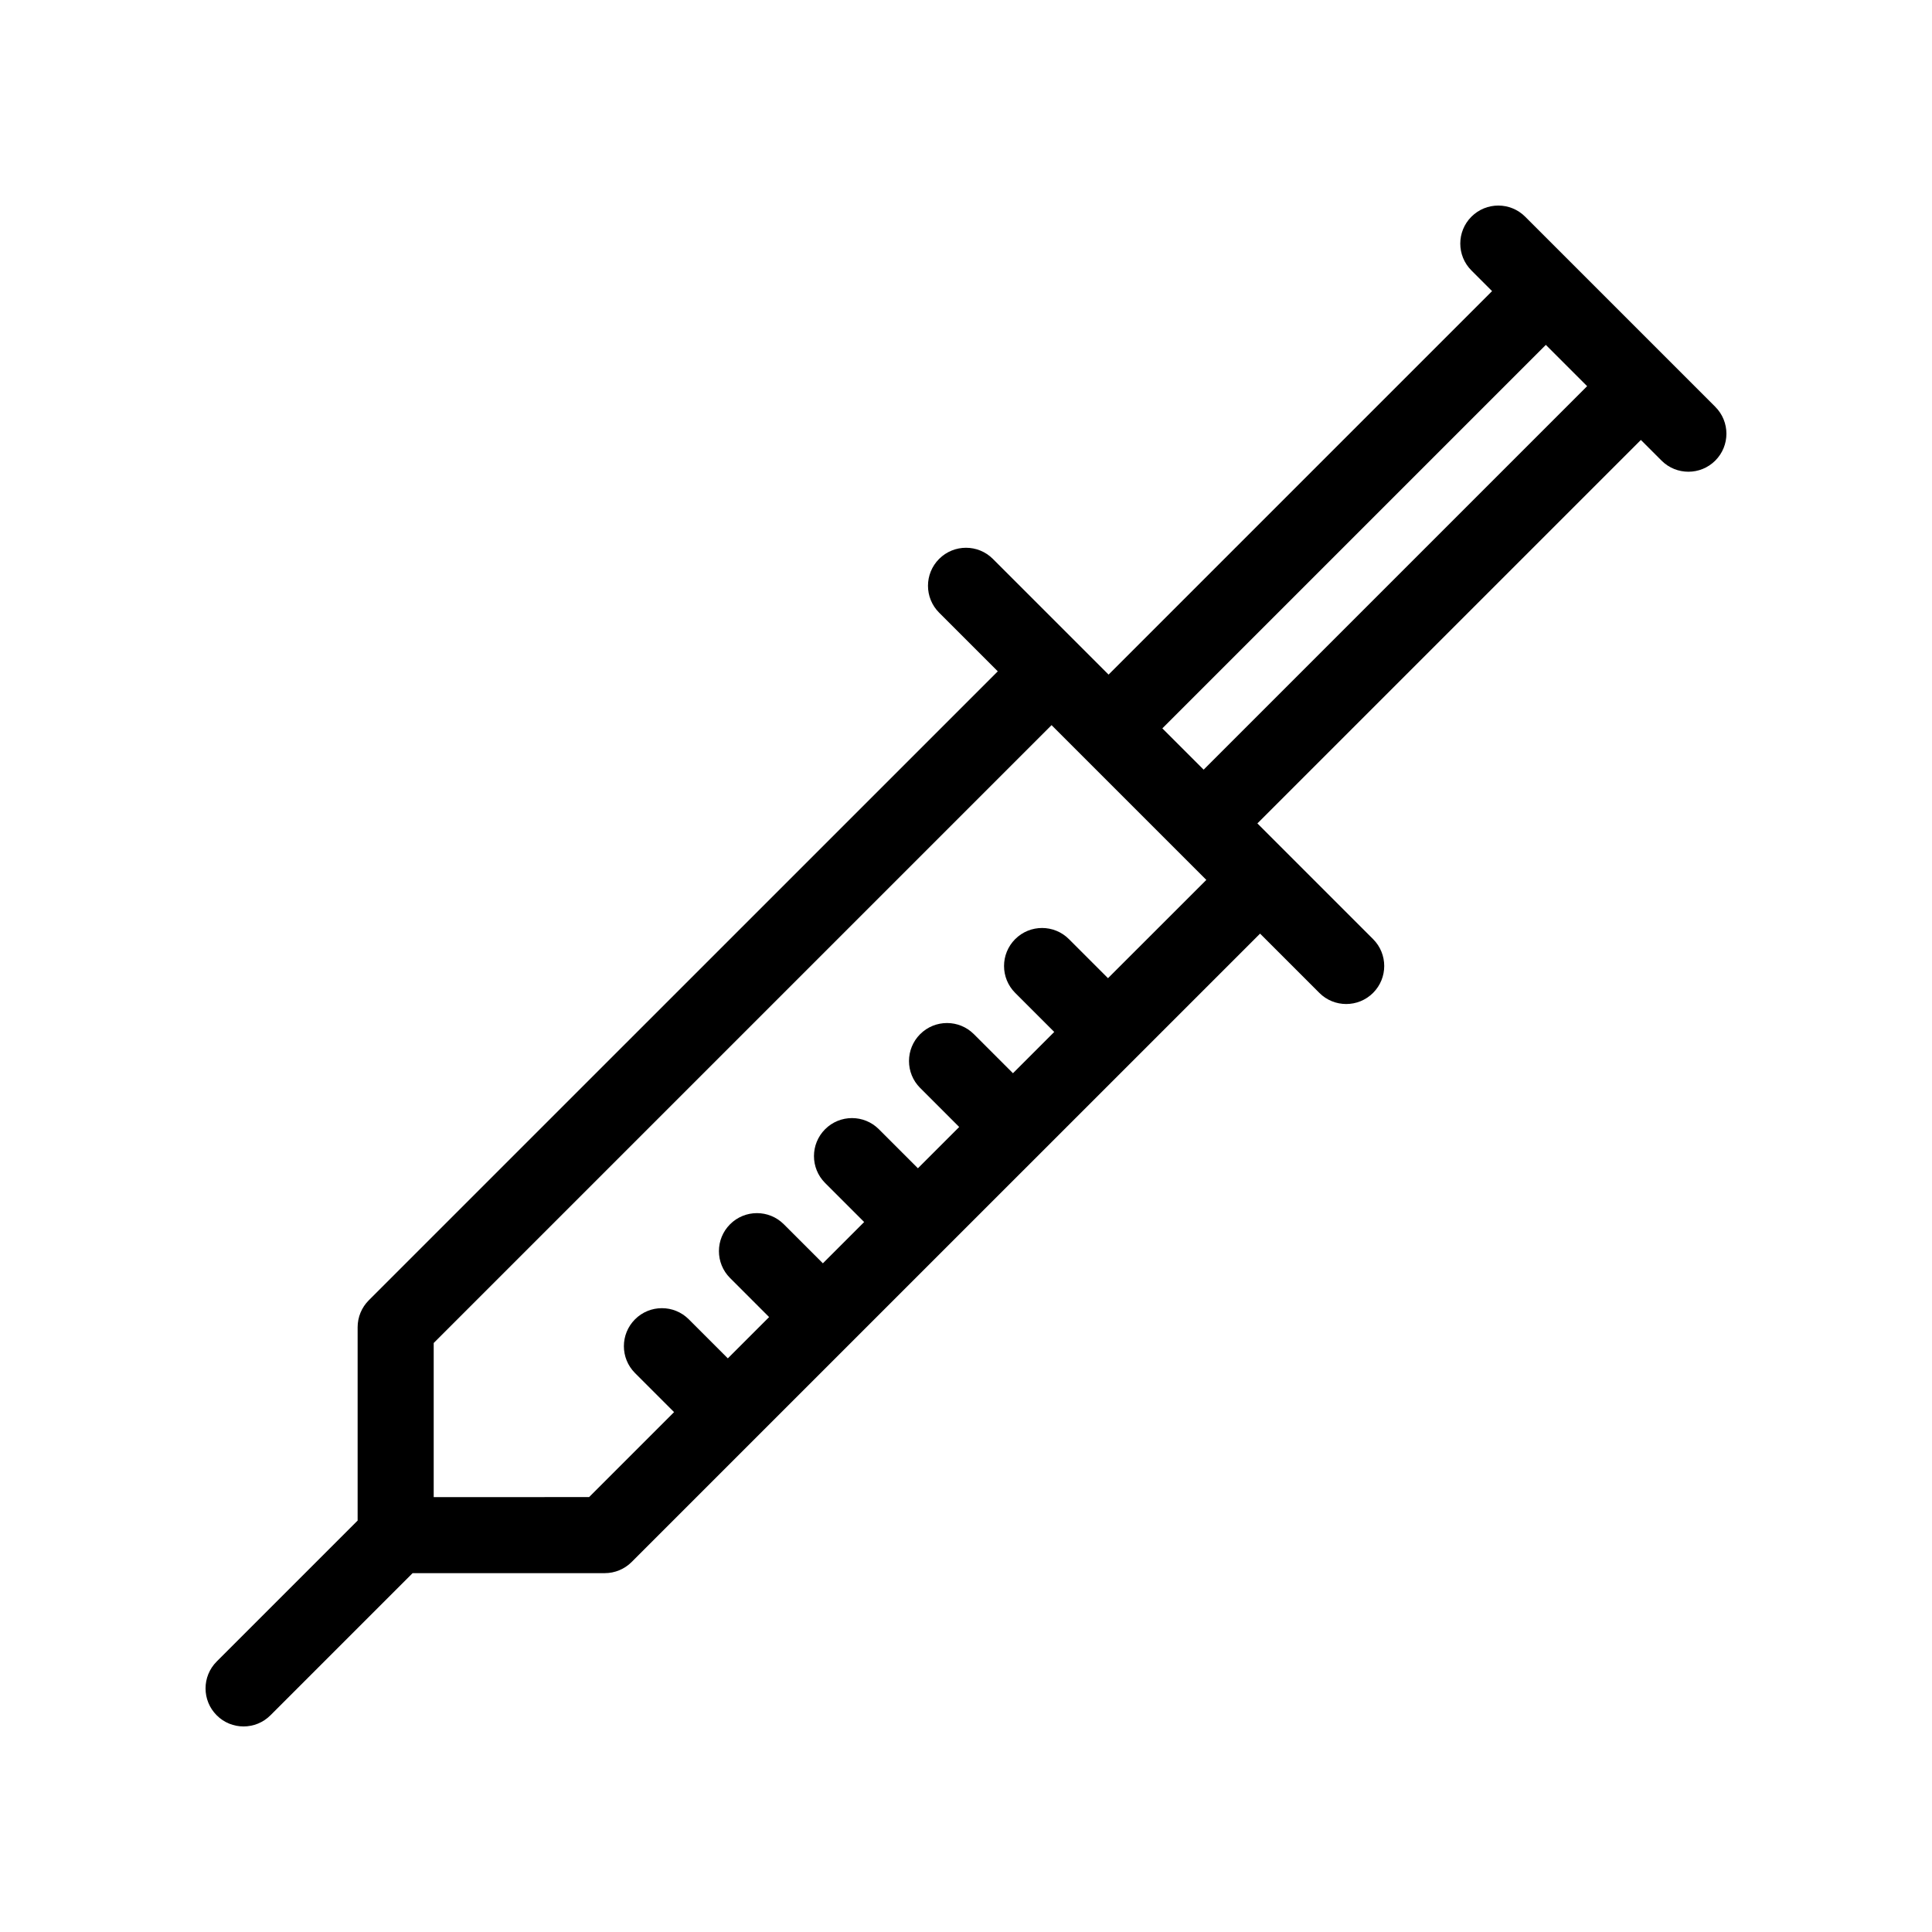
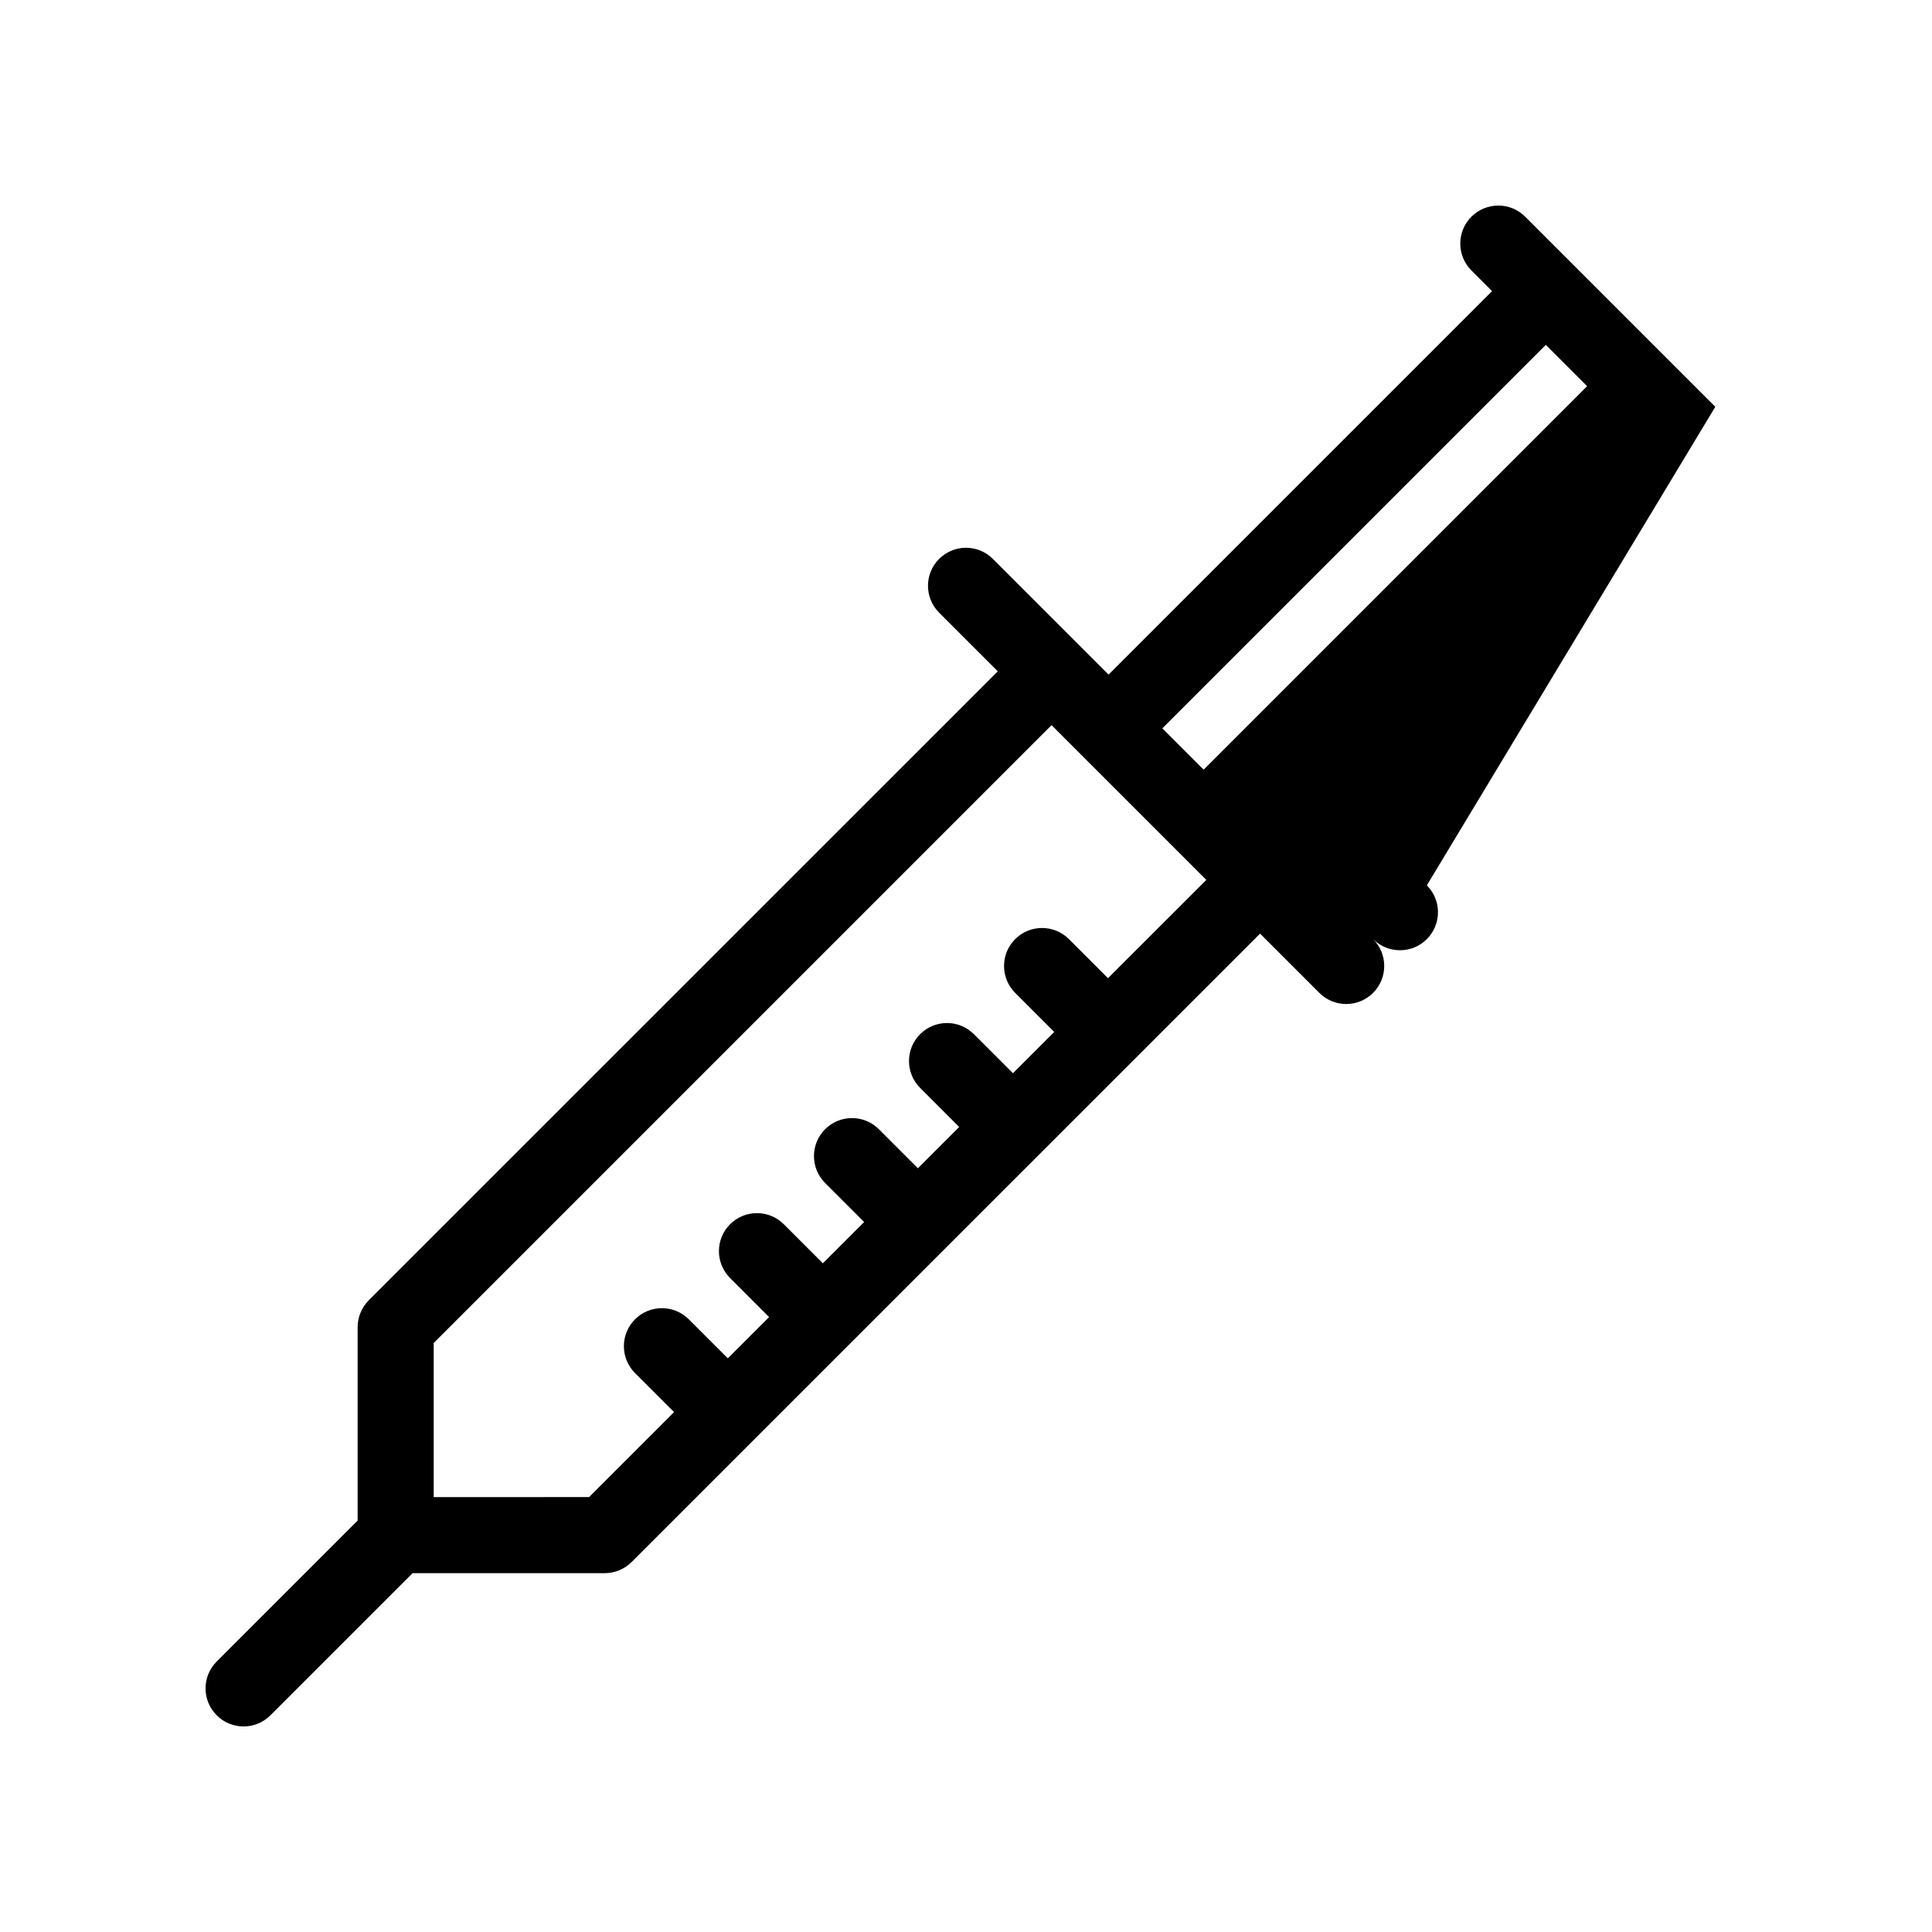
<svg xmlns="http://www.w3.org/2000/svg" fill="#000000" width="800px" height="800px" version="1.1" viewBox="144 144 512 512">
-   <path d="m598.57 251.81-50.383-50.383c-3.93-3.934-10.316-3.934-14.246 0-3.934 3.934-3.934 10.312 0 14.246l5.473 5.473-101.63 101.63-30.66-30.66c-3.93-3.934-10.316-3.934-14.246 0-3.934 3.934-3.934 10.312 0 14.246l15.547 15.547-166.7 166.69c-1.887 1.891-2.949 4.453-2.949 7.125v51.246l-37.352 37.352c-3.934 3.934-3.934 10.312 0 14.246 1.961 1.973 4.543 2.957 7.121 2.957s5.16-0.984 7.125-2.953l37.668-37.668 50.93-0.004c2.672 0 5.234-1.062 7.125-2.953l166.54-166.53 15.703 15.703c1.965 1.973 4.543 2.953 7.125 2.953 2.578 0 5.16-0.984 7.125-2.953 3.934-3.934 3.934-10.312 0-14.246l-30.664-30.664 101.63-101.62 5.473 5.473c1.965 1.969 4.543 2.949 7.121 2.949 2.578 0 5.16-0.984 7.125-2.953 3.934-3.934 3.934-10.312 0-14.246zm-160.94 151.42-10.352-10.352c-3.93-3.934-10.316-3.934-14.246 0-3.934 3.934-3.934 10.312 0 14.246l10.352 10.352-10.941 10.941-10.352-10.352c-3.93-3.934-10.316-3.934-14.246 0-3.934 3.934-3.934 10.312 0 14.246l10.352 10.352-10.941 10.941-10.348-10.348c-3.93-3.934-10.316-3.934-14.246 0-3.934 3.934-3.934 10.312 0 14.246l10.348 10.348-10.941 10.941-10.348-10.348c-3.93-3.934-10.316-3.934-14.246 0-3.934 3.934-3.934 10.312 0 14.246l10.348 10.348-10.941 10.941-10.348-10.348c-3.93-3.934-10.316-3.934-14.246 0-3.934 3.934-3.934 10.312 0 14.246l10.348 10.348-22.516 22.516-41.184 0.016v-40.848l163.74-163.74 41.016 41.016zm25.348-55.262-10.945-10.941 101.63-101.63 10.941 10.941z" />
+   <path d="m598.57 251.81-50.383-50.383c-3.93-3.934-10.316-3.934-14.246 0-3.934 3.934-3.934 10.312 0 14.246l5.473 5.473-101.63 101.63-30.66-30.66c-3.93-3.934-10.316-3.934-14.246 0-3.934 3.934-3.934 10.312 0 14.246l15.547 15.547-166.7 166.69c-1.887 1.891-2.949 4.453-2.949 7.125v51.246l-37.352 37.352c-3.934 3.934-3.934 10.312 0 14.246 1.961 1.973 4.543 2.957 7.121 2.957s5.16-0.984 7.125-2.953l37.668-37.668 50.93-0.004c2.672 0 5.234-1.062 7.125-2.953l166.54-166.53 15.703 15.703c1.965 1.973 4.543 2.953 7.125 2.953 2.578 0 5.16-0.984 7.125-2.953 3.934-3.934 3.934-10.312 0-14.246c1.965 1.969 4.543 2.949 7.121 2.949 2.578 0 5.16-0.984 7.125-2.953 3.934-3.934 3.934-10.312 0-14.246zm-160.94 151.42-10.352-10.352c-3.93-3.934-10.316-3.934-14.246 0-3.934 3.934-3.934 10.312 0 14.246l10.352 10.352-10.941 10.941-10.352-10.352c-3.93-3.934-10.316-3.934-14.246 0-3.934 3.934-3.934 10.312 0 14.246l10.352 10.352-10.941 10.941-10.348-10.348c-3.93-3.934-10.316-3.934-14.246 0-3.934 3.934-3.934 10.312 0 14.246l10.348 10.348-10.941 10.941-10.348-10.348c-3.93-3.934-10.316-3.934-14.246 0-3.934 3.934-3.934 10.312 0 14.246l10.348 10.348-10.941 10.941-10.348-10.348c-3.93-3.934-10.316-3.934-14.246 0-3.934 3.934-3.934 10.312 0 14.246l10.348 10.348-22.516 22.516-41.184 0.016v-40.848l163.74-163.74 41.016 41.016zm25.348-55.262-10.945-10.941 101.63-101.63 10.941 10.941z" />
</svg>